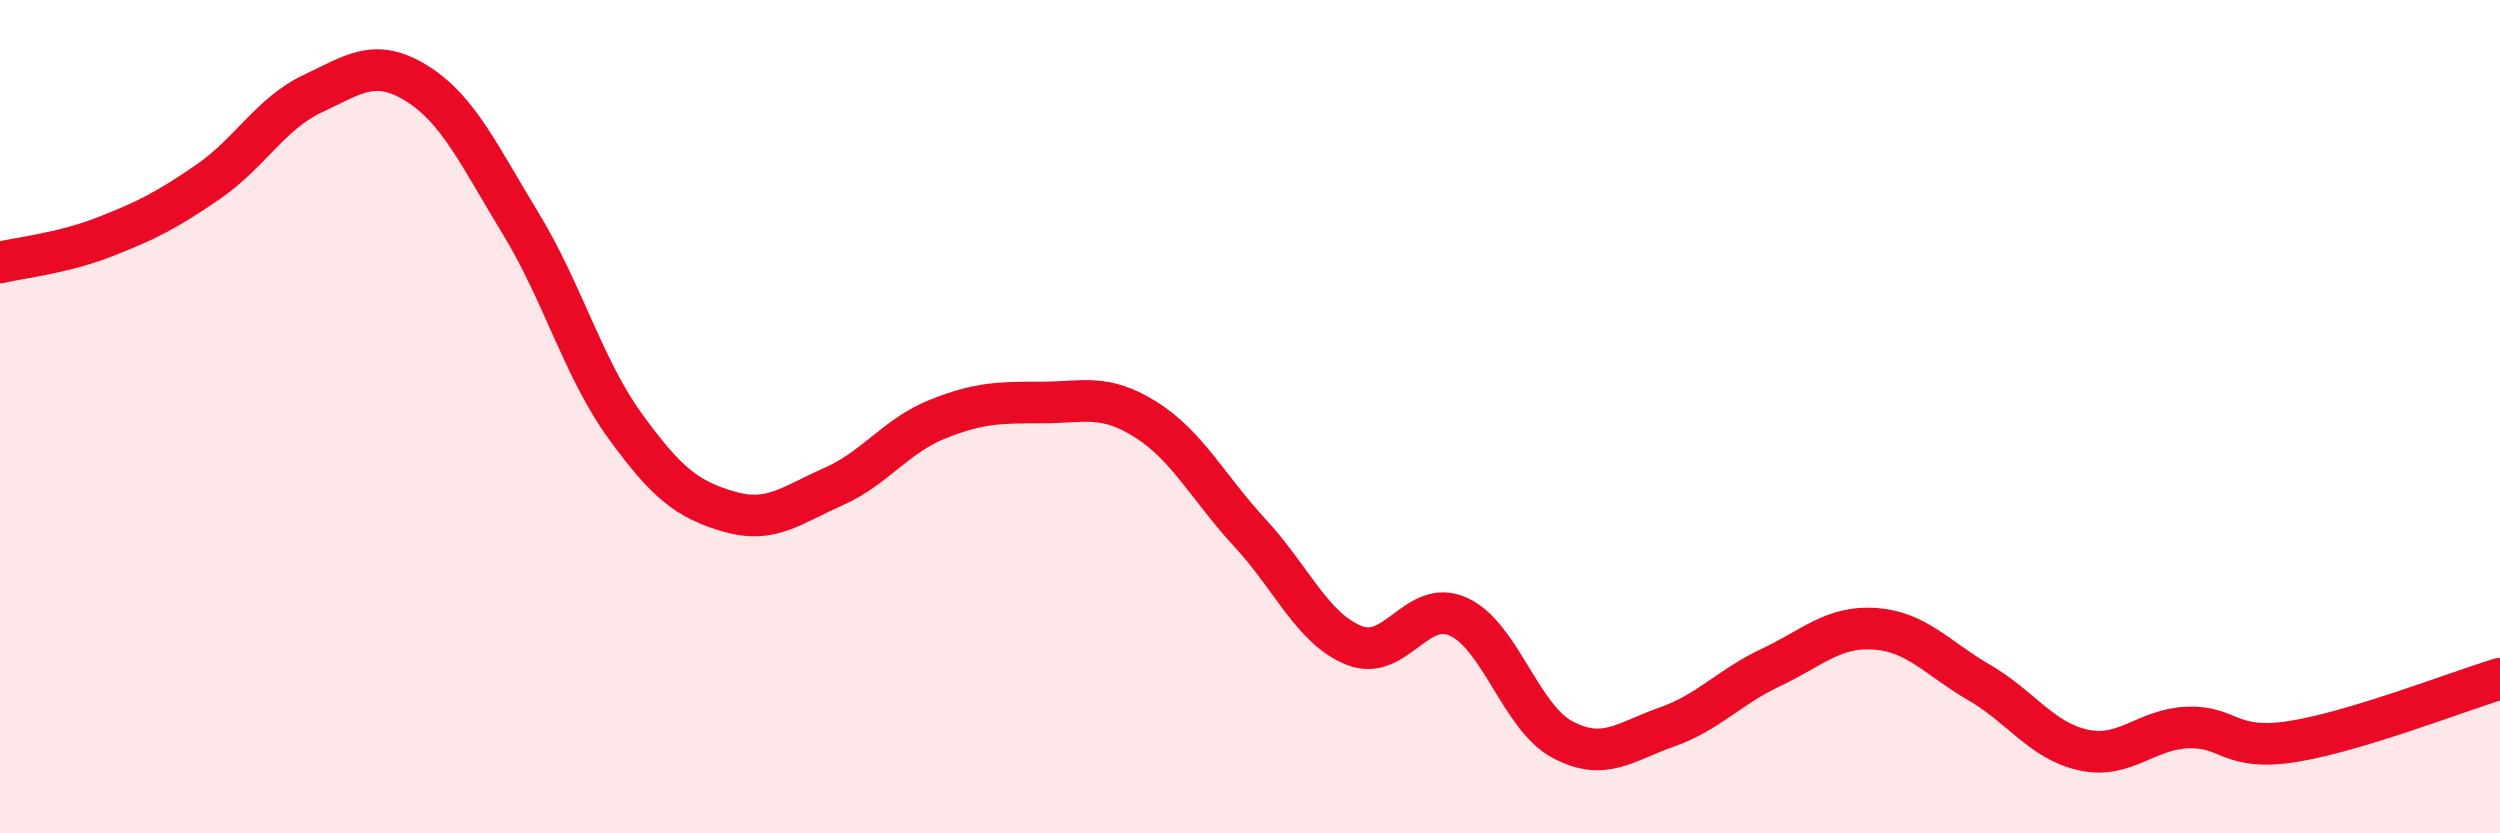
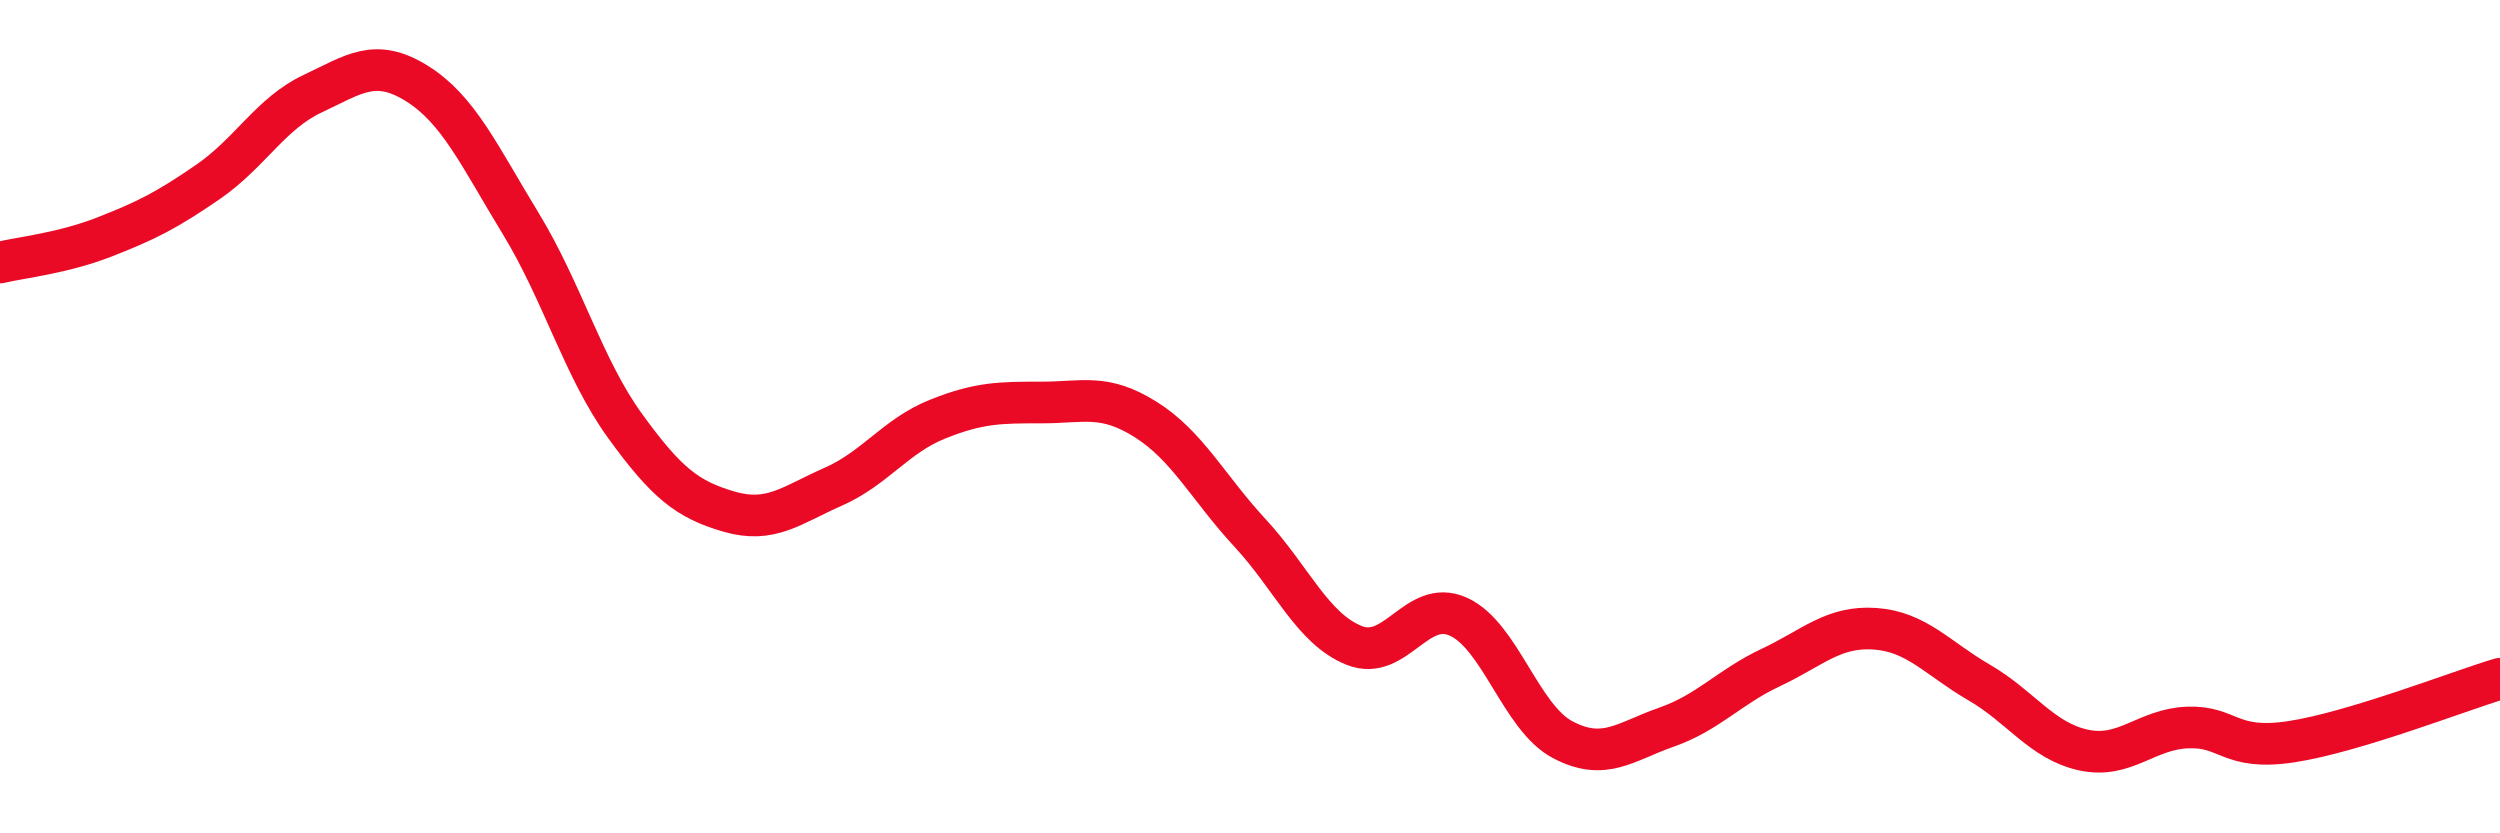
<svg xmlns="http://www.w3.org/2000/svg" width="60" height="20" viewBox="0 0 60 20">
-   <path d="M 0,6.3 C 0.5,6.18 1.5,6.08 2.5,5.69 C 3.5,5.3 4,5.05 5,4.36 C 6,3.67 6.5,2.72 7.5,2.25 C 8.5,1.78 9,1.38 10,2 C 11,2.62 11.5,3.73 12.5,5.37 C 13.5,7.01 14,8.84 15,10.22 C 16,11.6 16.5,11.99 17.5,12.28 C 18.5,12.57 19,12.12 20,11.68 C 21,11.24 21.5,10.46 22.5,10.06 C 23.5,9.66 24,9.66 25,9.66 C 26,9.66 26.5,9.44 27.5,10.07 C 28.5,10.7 29,11.71 30,12.79 C 31,13.87 31.5,15.09 32.5,15.49 C 33.5,15.89 34,14.35 35,14.8 C 36,15.25 36.5,17.22 37.5,17.75 C 38.5,18.28 39,17.8 40,17.45 C 41,17.1 41.5,16.49 42.5,16.02 C 43.5,15.55 44,15.02 45,15.09 C 46,15.16 46.5,15.8 47.5,16.38 C 48.5,16.96 49,17.78 50,18 C 51,18.22 51.5,17.5 52.5,17.46 C 53.5,17.42 53.5,18.03 55,17.8 C 56.5,17.57 59,16.59 60,16.29L60 20L0 20Z" fill="#EB0A25" opacity="0.1" stroke-linecap="round" stroke-linejoin="round" />
  <path d="M 0,6.3 C 0.5,6.18 1.5,6.08 2.5,5.69 C 3.5,5.3 4,5.05 5,4.36 C 6,3.67 6.5,2.72 7.5,2.25 C 8.5,1.78 9,1.38 10,2 C 11,2.62 11.5,3.73 12.5,5.37 C 13.5,7.01 14,8.84 15,10.22 C 16,11.6 16.5,11.99 17.5,12.28 C 18.5,12.57 19,12.12 20,11.68 C 21,11.24 21.5,10.46 22.5,10.06 C 23.5,9.66 24,9.66 25,9.66 C 26,9.66 26.5,9.44 27.5,10.07 C 28.5,10.7 29,11.71 30,12.79 C 31,13.87 31.5,15.09 32.5,15.49 C 33.5,15.89 34,14.35 35,14.8 C 36,15.25 36.5,17.22 37.5,17.75 C 38.5,18.28 39,17.8 40,17.45 C 41,17.1 41.5,16.49 42.5,16.02 C 43.5,15.55 44,15.02 45,15.09 C 46,15.16 46.5,15.8 47.5,16.38 C 48.5,16.96 49,17.78 50,18 C 51,18.22 51.5,17.5 52.5,17.46 C 53.5,17.42 53.5,18.03 55,17.8 C 56.5,17.57 59,16.59 60,16.29" stroke="#EB0A25" stroke-width="1" fill="none" stroke-linecap="round" stroke-linejoin="round" />
</svg>